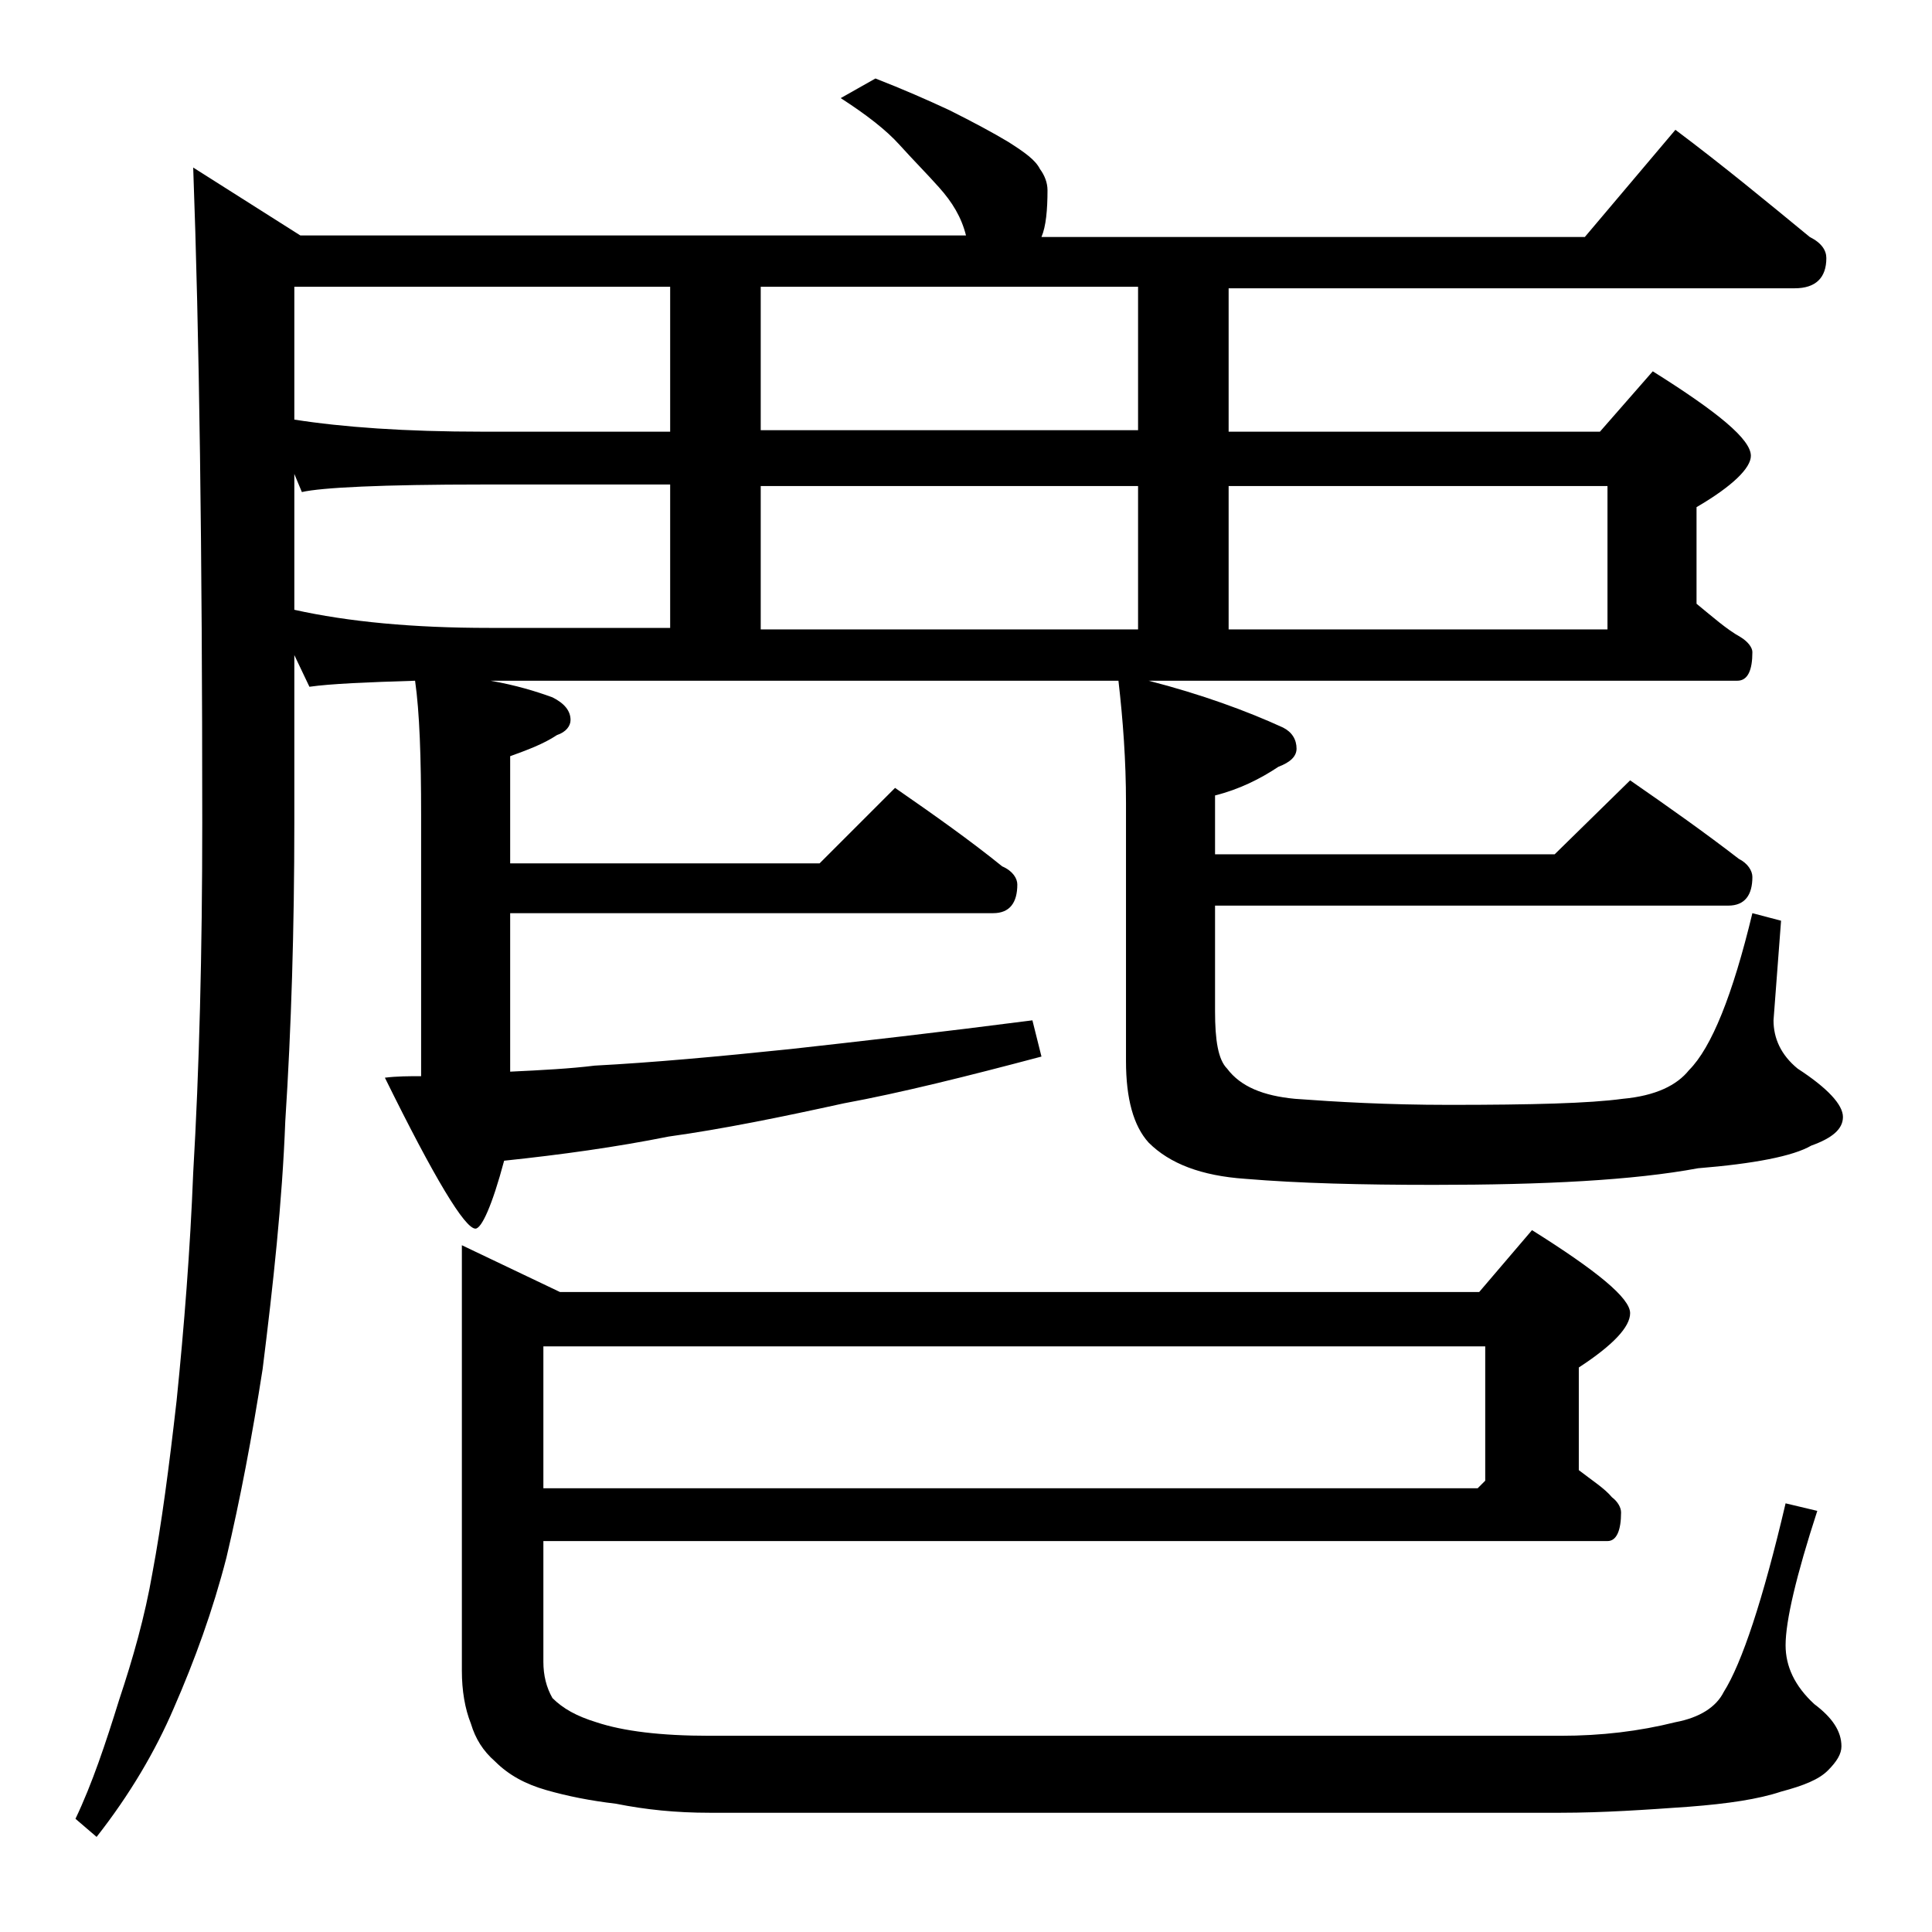
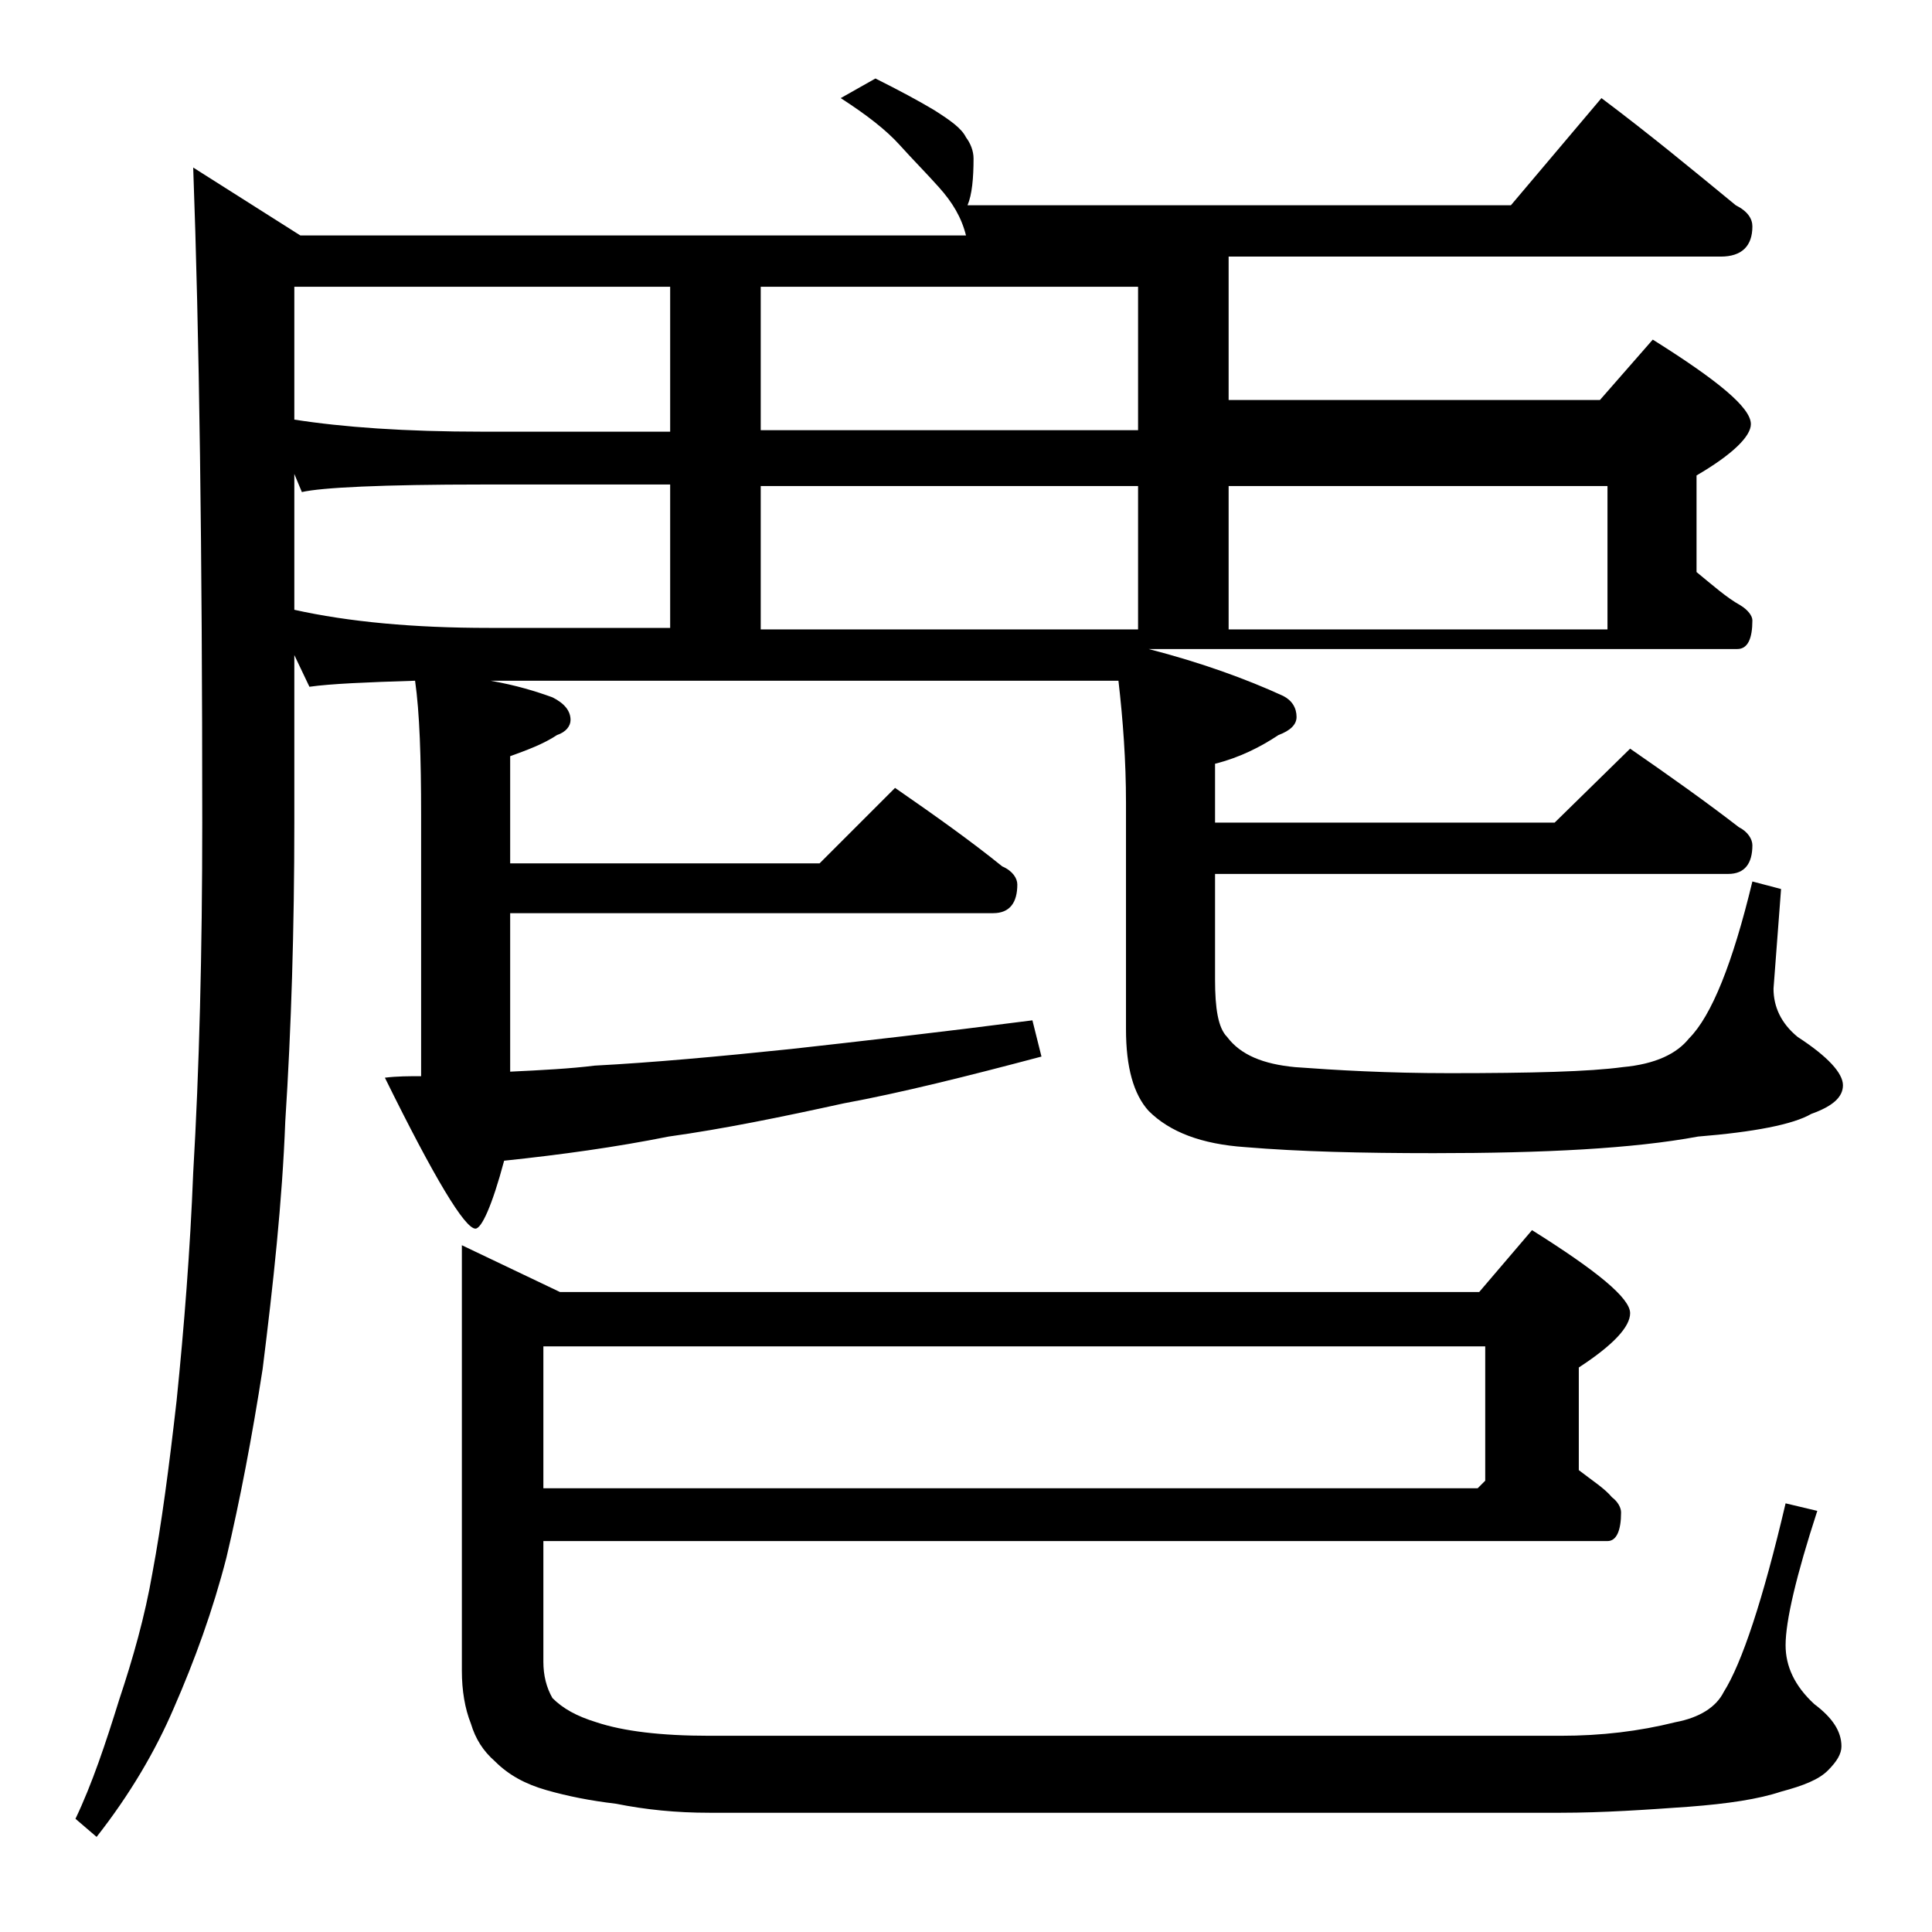
<svg xmlns="http://www.w3.org/2000/svg" version="1.1" id="Layer_1" x="0px" y="0px" viewBox="0 0 128 128" enable-background="new 0 0 128 128" xml:space="preserve">
-   <path d="M58,5.2c1.8,0.7,3.4,1.4,4.9,2.1c1.6,0.8,2.9,1.5,3.9,2.1c1.1,0.7,1.8,1.2,2.1,1.8c0.3,0.4,0.5,0.9,0.5,1.4  c0,1.3-0.1,2.4-0.4,3.1h36l6-7.1c3.2,2.4,6.1,4.8,8.9,7.1c0.8,0.4,1.1,0.9,1.1,1.4c0,1.3-0.7,2-2.1,2H81.4v9.5H106l3.5-4  c4.3,2.7,6.5,4.5,6.5,5.6c0,0.8-1.2,2-3.6,3.4v6.4c1.1,0.9,2,1.7,2.9,2.2c0.5,0.3,0.8,0.7,0.8,1c0,1.2-0.3,1.9-1,1.9H76.1  c3.5,0.9,6.5,2,8.9,3.1c0.6,0.3,0.9,0.8,0.9,1.4c0,0.5-0.4,0.9-1.2,1.2c-1.2,0.8-2.6,1.5-4.2,1.9v3.9h22.5l5-4.9  c2.6,1.8,5,3.5,7.2,5.2c0.6,0.3,0.9,0.8,0.9,1.2c0,1.2-0.5,1.9-1.6,1.9h-34v7c0,1.9,0.2,3.2,0.8,3.8c0.9,1.2,2.4,1.8,4.5,2  c2.7,0.2,6.1,0.4,10.2,0.4c5.5,0,9.3-0.1,11.5-0.4c2.2-0.2,3.6-0.9,4.4-1.9c1.5-1.5,2.9-5,4.2-10.4l1.9,0.5l-0.5,6.6  c0,1.2,0.5,2.3,1.6,3.2c2,1.3,3,2.4,3,3.2c0,0.8-0.7,1.4-2.1,1.9c-1.2,0.7-3.8,1.2-7.5,1.5c-4.3,0.8-10.2,1.1-17.5,1.1  c-4.8,0-8.9-0.1-12.5-0.4c-2.9-0.2-5-1-6.4-2.4c-1-1.1-1.5-2.9-1.5-5.4V53.2c0-2.8-0.2-5.5-0.5-8.1H32.5c1.7,0.3,3,0.7,4.1,1.1  c0.8,0.4,1.2,0.9,1.2,1.5c0,0.4-0.3,0.8-0.9,1c-0.9,0.6-2,1-3.1,1.4v7.1h20.5l5-5c2.6,1.8,5,3.5,7.1,5.2c0.7,0.3,1,0.8,1,1.2  c0,1.2-0.5,1.9-1.6,1.9h-32V71c2.1-0.1,4-0.2,5.6-0.4c3.8-0.2,8.2-0.6,13-1.1c4.5-0.5,9.8-1.1,16-1.9L69,70  c-4.9,1.3-9.3,2.4-13.1,3.1c-4.1,0.9-8,1.7-11.6,2.2c-3.5,0.7-7.1,1.2-10.9,1.6c-0.8,3-1.5,4.5-1.9,4.5c-0.7,0-2.7-3.3-6-10  c0.8-0.1,1.6-0.1,2.4-0.1V54c0-3.8-0.1-6.8-0.4-8.9c-3.2,0.1-5.6,0.2-7,0.4l-1-2.1v11.1c0,7-0.2,13.6-0.6,19.8  c-0.2,5.3-0.8,10.8-1.5,16.4c-0.7,4.5-1.5,8.7-2.4,12.5c-0.9,3.5-2.1,6.8-3.5,10c-1.2,2.8-2.9,5.7-5.1,8.5L5,120.5  c1.1-2.3,2-5,2.9-7.9c0.9-2.7,1.7-5.5,2.2-8.4c0.6-3.2,1.1-7,1.6-11.4c0.5-4.9,0.9-10,1.1-15.1c0.4-6.8,0.6-14.6,0.6-23.2  c0-18.1-0.2-32.5-0.6-43.4l7.1,4.5h44.1c-0.3-1.2-0.9-2.2-1.8-3.2c-0.8-0.9-1.7-1.8-2.6-2.8c-0.9-1-2.2-2-3.9-3.1L58,5.2z   M44.4,28.5V19H19.5v8.8c3.2,0.5,7.3,0.8,12.5,0.8H44.4z M19.5,40.4c3.6,0.8,7.9,1.2,12.9,1.2h12v-9.5H32c-6.7,0-10.7,0.2-12,0.5  l-0.5-1.2V40.4z M36,102v8.1c0,0.9,0.2,1.7,0.6,2.4c0.7,0.7,1.6,1.2,2.9,1.6c1.8,0.6,4.3,0.9,7.5,0.9h56.4c2.7,0,5.2-0.3,7.6-0.9  c1.6-0.3,2.7-1,3.2-2c1.2-1.9,2.6-6.1,4.1-12.5l2.1,0.5c-1.4,4.3-2.1,7.3-2.1,8.9c0,1.4,0.6,2.7,1.9,3.9c1.2,0.9,1.8,1.8,1.8,2.8  c0,0.5-0.3,1-0.9,1.6c-0.6,0.6-1.6,1-3.1,1.4c-1.5,0.5-3.5,0.8-6.1,1c-2.8,0.2-5.7,0.4-8.5,0.4H47c-2.2,0-4.2-0.2-6.2-0.6  c-1.7-0.2-3.2-0.5-4.6-0.9c-1.4-0.4-2.5-1-3.4-1.9c-0.8-0.7-1.3-1.5-1.6-2.5c-0.4-1-0.6-2.2-0.6-3.5V82.5l6.5,3.1h60.9l3.5-4.1  c4.3,2.7,6.5,4.5,6.5,5.5c0,0.9-1.1,2.1-3.4,3.6v6.8c0.9,0.7,1.7,1.2,2.2,1.8c0.4,0.3,0.6,0.7,0.6,1c0,1.2-0.3,1.9-0.9,1.9H36z   M36,89.2v9.4h61.9l0.5-0.5v-8.9H36z M75.4,28.5V19h-25v9.5H75.4z M50.4,41.7h25v-9.5h-25V41.7z M81.4,41.7h25.1v-9.5H81.4V41.7z" />
+   <path d="M58,5.2c1.6,0.8,2.9,1.5,3.9,2.1c1.1,0.7,1.8,1.2,2.1,1.8c0.3,0.4,0.5,0.9,0.5,1.4  c0,1.3-0.1,2.4-0.4,3.1h36l6-7.1c3.2,2.4,6.1,4.8,8.9,7.1c0.8,0.4,1.1,0.9,1.1,1.4c0,1.3-0.7,2-2.1,2H81.4v9.5H106l3.5-4  c4.3,2.7,6.5,4.5,6.5,5.6c0,0.8-1.2,2-3.6,3.4v6.4c1.1,0.9,2,1.7,2.9,2.2c0.5,0.3,0.8,0.7,0.8,1c0,1.2-0.3,1.9-1,1.9H76.1  c3.5,0.9,6.5,2,8.9,3.1c0.6,0.3,0.9,0.8,0.9,1.4c0,0.5-0.4,0.9-1.2,1.2c-1.2,0.8-2.6,1.5-4.2,1.9v3.9h22.5l5-4.9  c2.6,1.8,5,3.5,7.2,5.2c0.6,0.3,0.9,0.8,0.9,1.2c0,1.2-0.5,1.9-1.6,1.9h-34v7c0,1.9,0.2,3.2,0.8,3.8c0.9,1.2,2.4,1.8,4.5,2  c2.7,0.2,6.1,0.4,10.2,0.4c5.5,0,9.3-0.1,11.5-0.4c2.2-0.2,3.6-0.9,4.4-1.9c1.5-1.5,2.9-5,4.2-10.4l1.9,0.5l-0.5,6.6  c0,1.2,0.5,2.3,1.6,3.2c2,1.3,3,2.4,3,3.2c0,0.8-0.7,1.4-2.1,1.9c-1.2,0.7-3.8,1.2-7.5,1.5c-4.3,0.8-10.2,1.1-17.5,1.1  c-4.8,0-8.9-0.1-12.5-0.4c-2.9-0.2-5-1-6.4-2.4c-1-1.1-1.5-2.9-1.5-5.4V53.2c0-2.8-0.2-5.5-0.5-8.1H32.5c1.7,0.3,3,0.7,4.1,1.1  c0.8,0.4,1.2,0.9,1.2,1.5c0,0.4-0.3,0.8-0.9,1c-0.9,0.6-2,1-3.1,1.4v7.1h20.5l5-5c2.6,1.8,5,3.5,7.1,5.2c0.7,0.3,1,0.8,1,1.2  c0,1.2-0.5,1.9-1.6,1.9h-32V71c2.1-0.1,4-0.2,5.6-0.4c3.8-0.2,8.2-0.6,13-1.1c4.5-0.5,9.8-1.1,16-1.9L69,70  c-4.9,1.3-9.3,2.4-13.1,3.1c-4.1,0.9-8,1.7-11.6,2.2c-3.5,0.7-7.1,1.2-10.9,1.6c-0.8,3-1.5,4.5-1.9,4.5c-0.7,0-2.7-3.3-6-10  c0.8-0.1,1.6-0.1,2.4-0.1V54c0-3.8-0.1-6.8-0.4-8.9c-3.2,0.1-5.6,0.2-7,0.4l-1-2.1v11.1c0,7-0.2,13.6-0.6,19.8  c-0.2,5.3-0.8,10.8-1.5,16.4c-0.7,4.5-1.5,8.7-2.4,12.5c-0.9,3.5-2.1,6.8-3.5,10c-1.2,2.8-2.9,5.7-5.1,8.5L5,120.5  c1.1-2.3,2-5,2.9-7.9c0.9-2.7,1.7-5.5,2.2-8.4c0.6-3.2,1.1-7,1.6-11.4c0.5-4.9,0.9-10,1.1-15.1c0.4-6.8,0.6-14.6,0.6-23.2  c0-18.1-0.2-32.5-0.6-43.4l7.1,4.5h44.1c-0.3-1.2-0.9-2.2-1.8-3.2c-0.8-0.9-1.7-1.8-2.6-2.8c-0.9-1-2.2-2-3.9-3.1L58,5.2z   M44.4,28.5V19H19.5v8.8c3.2,0.5,7.3,0.8,12.5,0.8H44.4z M19.5,40.4c3.6,0.8,7.9,1.2,12.9,1.2h12v-9.5H32c-6.7,0-10.7,0.2-12,0.5  l-0.5-1.2V40.4z M36,102v8.1c0,0.9,0.2,1.7,0.6,2.4c0.7,0.7,1.6,1.2,2.9,1.6c1.8,0.6,4.3,0.9,7.5,0.9h56.4c2.7,0,5.2-0.3,7.6-0.9  c1.6-0.3,2.7-1,3.2-2c1.2-1.9,2.6-6.1,4.1-12.5l2.1,0.5c-1.4,4.3-2.1,7.3-2.1,8.9c0,1.4,0.6,2.7,1.9,3.9c1.2,0.9,1.8,1.8,1.8,2.8  c0,0.5-0.3,1-0.9,1.6c-0.6,0.6-1.6,1-3.1,1.4c-1.5,0.5-3.5,0.8-6.1,1c-2.8,0.2-5.7,0.4-8.5,0.4H47c-2.2,0-4.2-0.2-6.2-0.6  c-1.7-0.2-3.2-0.5-4.6-0.9c-1.4-0.4-2.5-1-3.4-1.9c-0.8-0.7-1.3-1.5-1.6-2.5c-0.4-1-0.6-2.2-0.6-3.5V82.5l6.5,3.1h60.9l3.5-4.1  c4.3,2.7,6.5,4.5,6.5,5.5c0,0.9-1.1,2.1-3.4,3.6v6.8c0.9,0.7,1.7,1.2,2.2,1.8c0.4,0.3,0.6,0.7,0.6,1c0,1.2-0.3,1.9-0.9,1.9H36z   M36,89.2v9.4h61.9l0.5-0.5v-8.9H36z M75.4,28.5V19h-25v9.5H75.4z M50.4,41.7h25v-9.5h-25V41.7z M81.4,41.7h25.1v-9.5H81.4V41.7z" />
</svg>